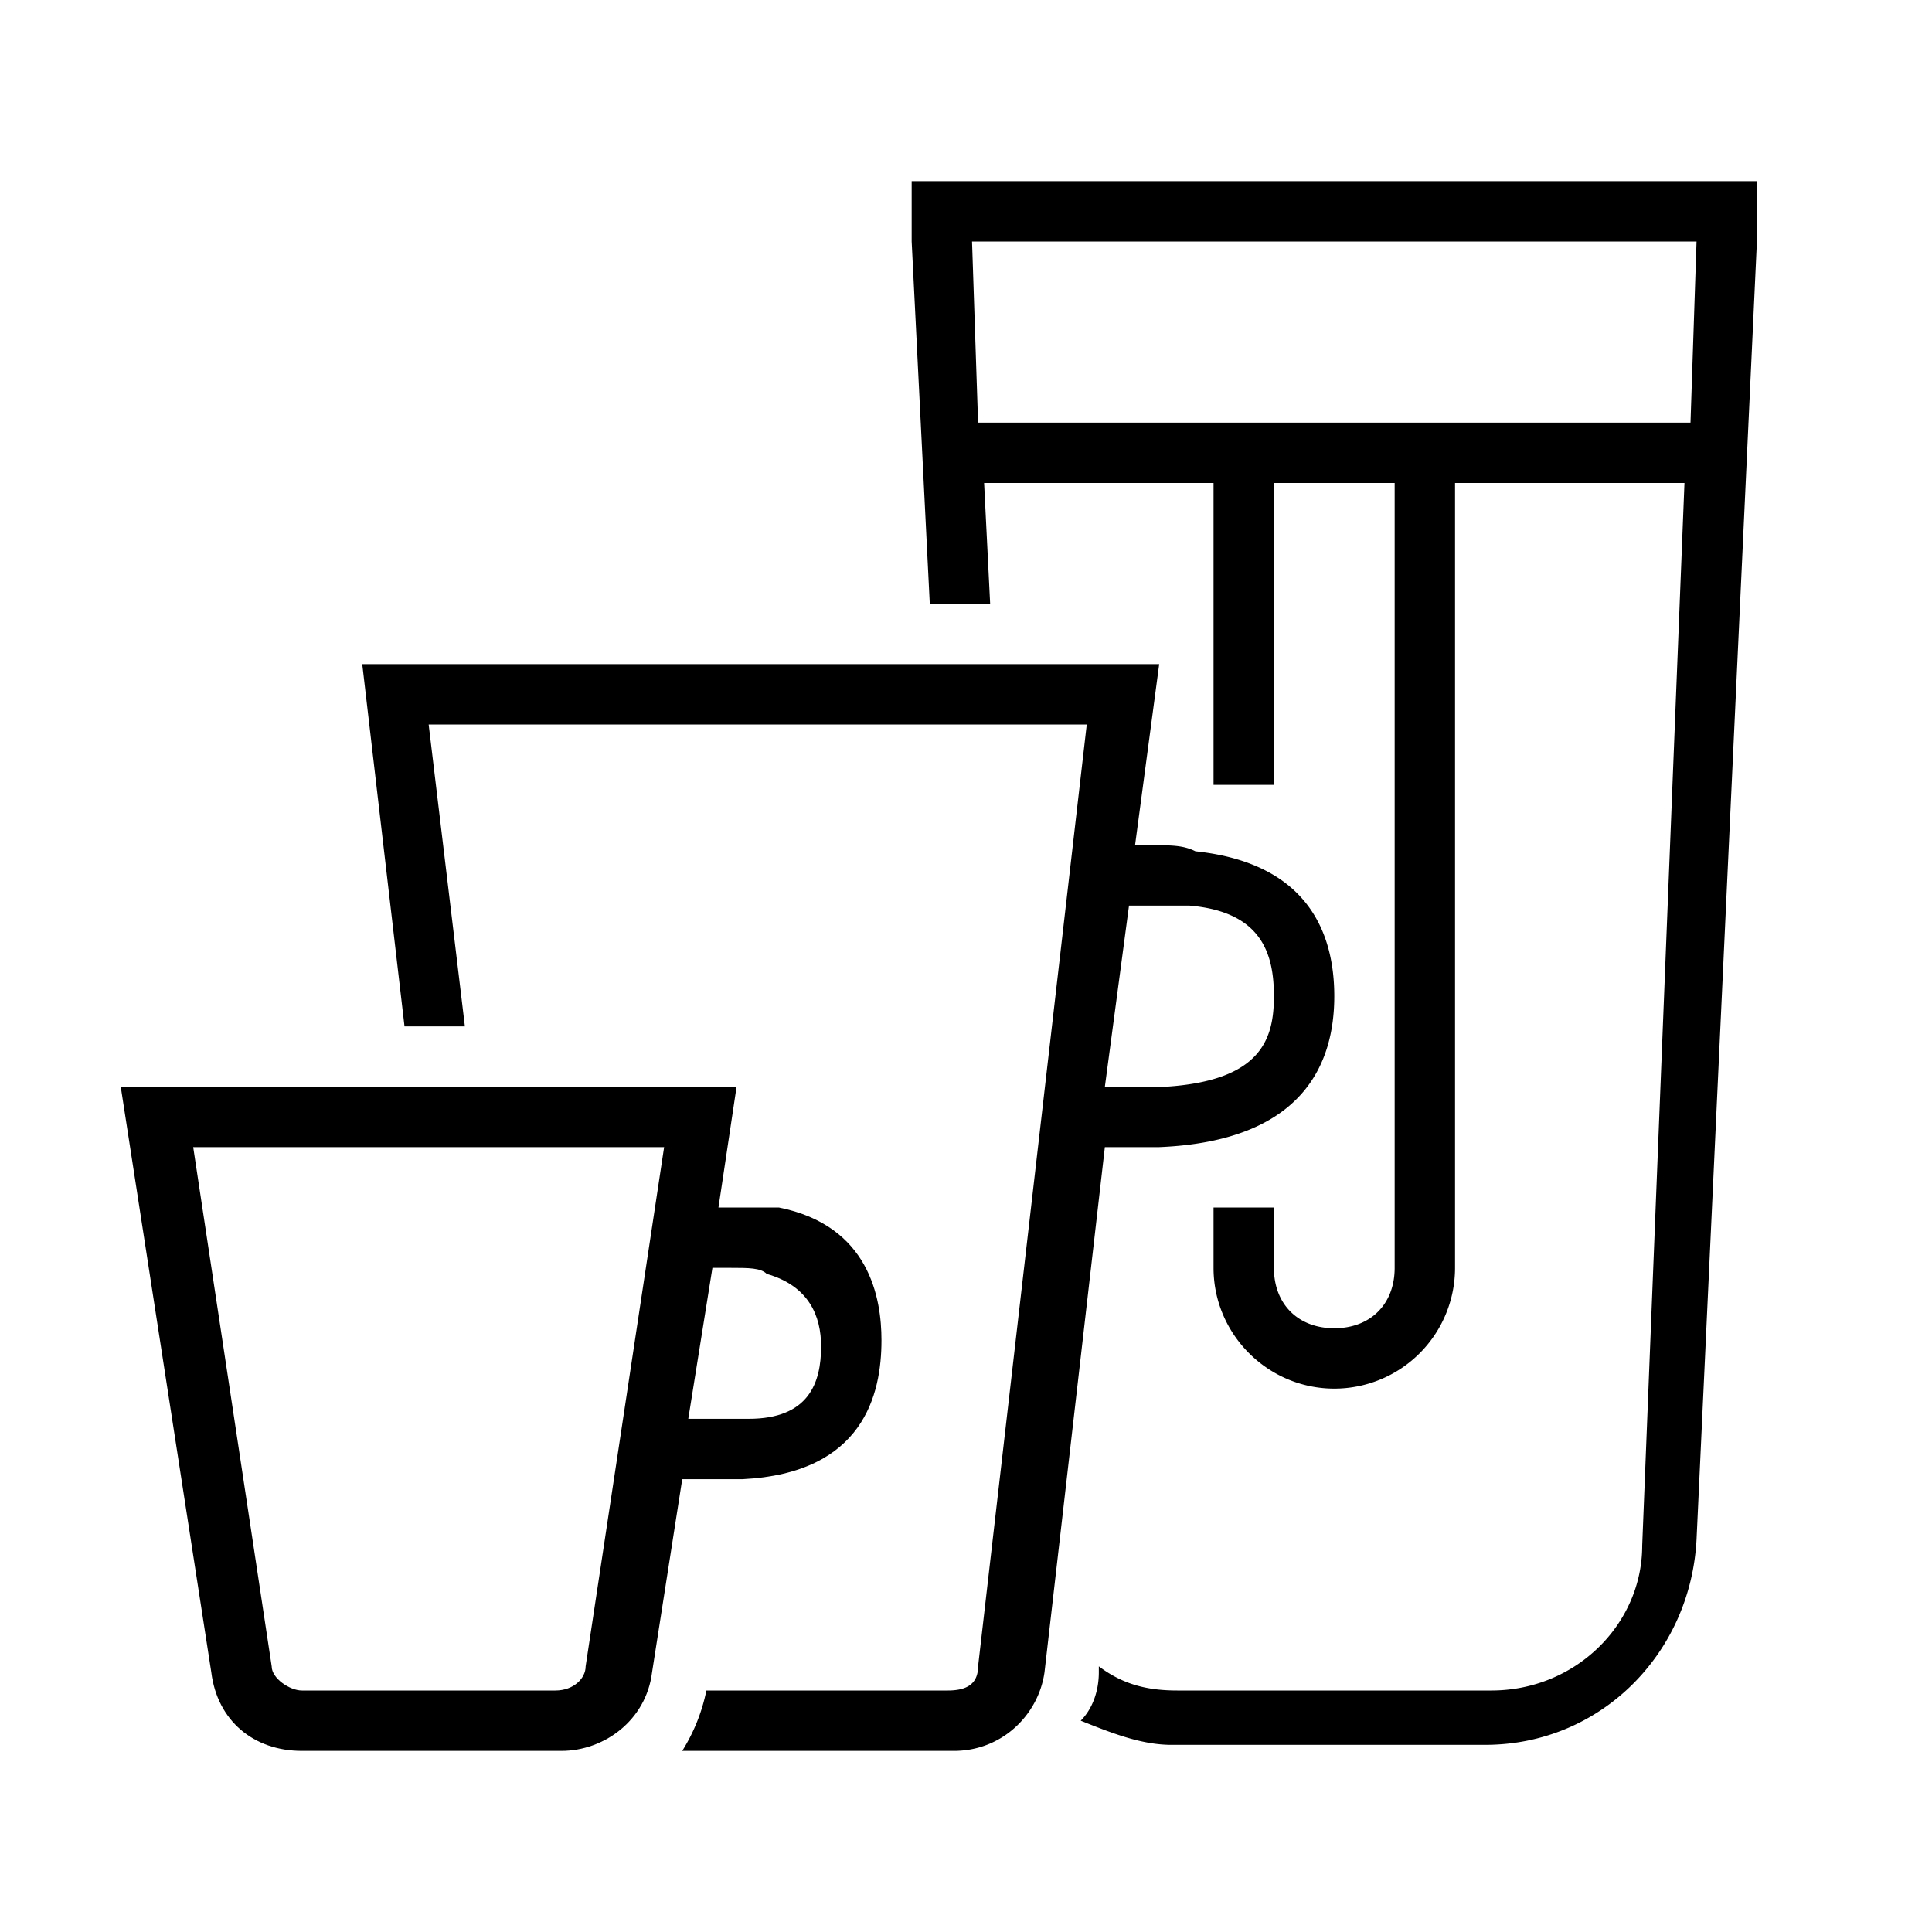
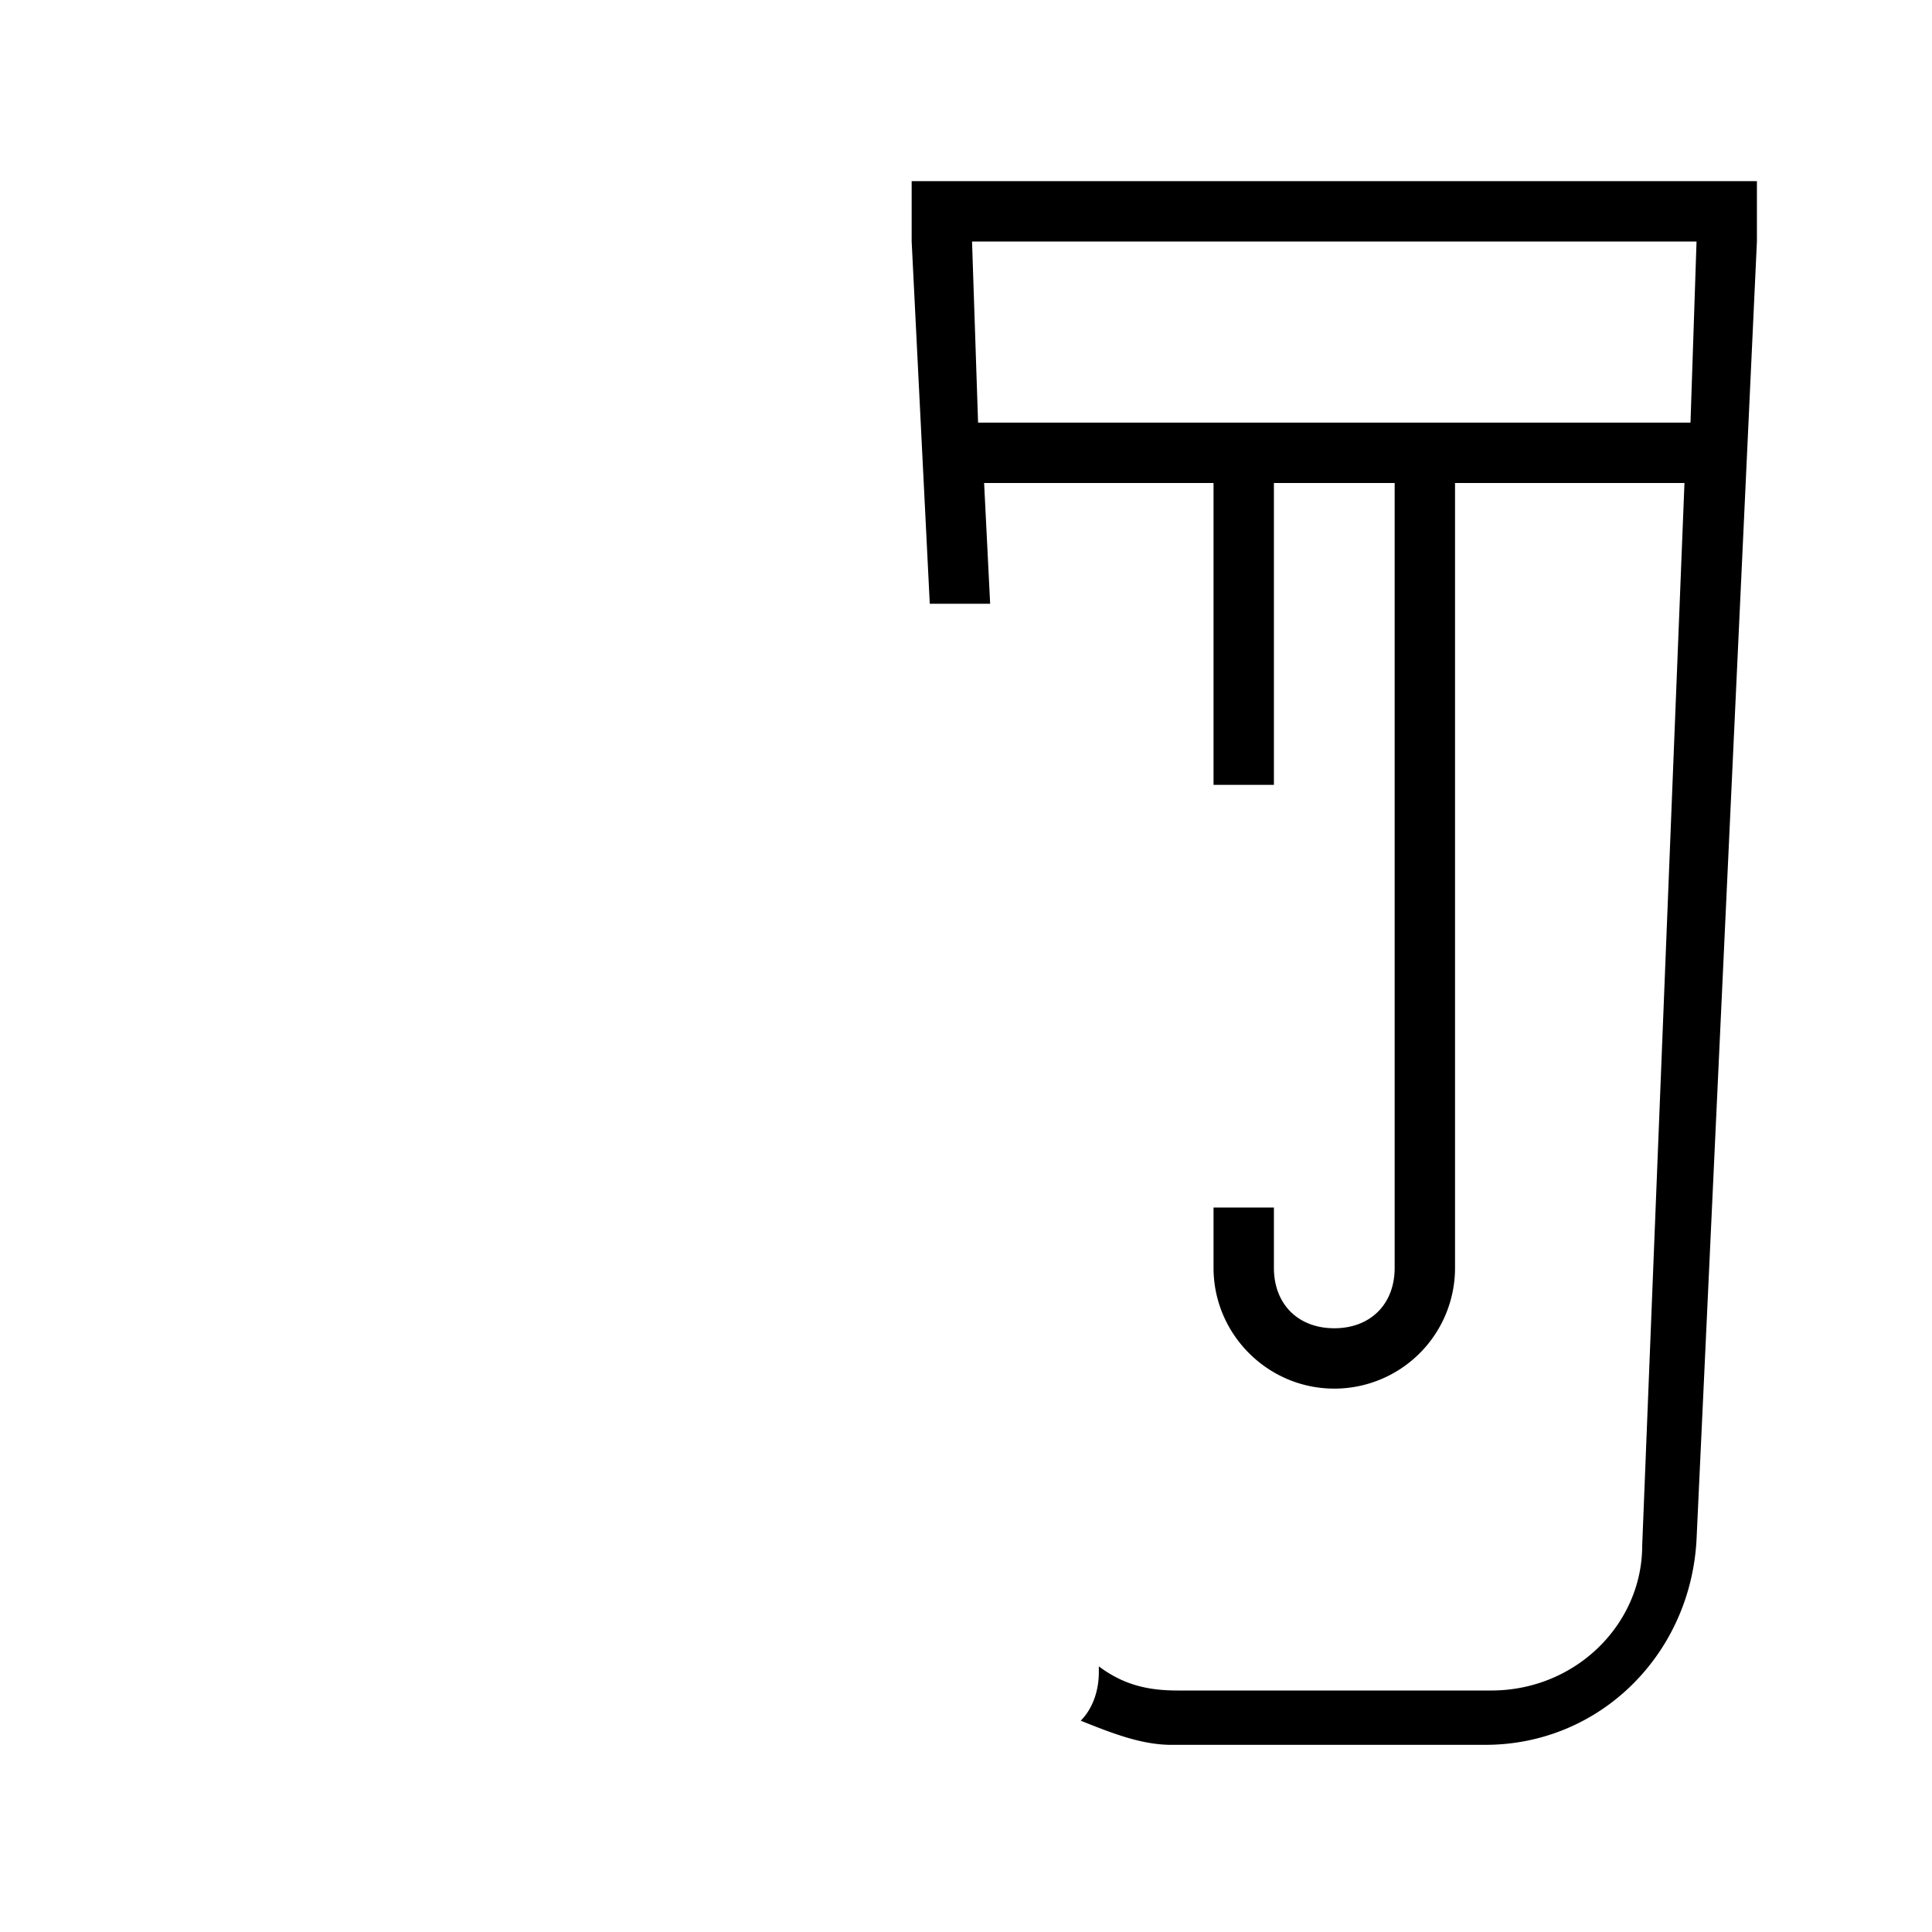
<svg xmlns="http://www.w3.org/2000/svg" width="32" height="32" viewBox="0 0 32 32" fill="currentColor">
  <path d="M15.1 3v1l.3 6h1l-.1-2h3.8v5h1V8h2v13c0 .6-.4 1-1 1s-1-.4-1-1v-1h-1v1c0 1.1.9 2 2 2a2 2 0 0 0 2-2V8h3.8l-.7 17.6c0 1.3-1.1 2.4-2.5 2.4h-5.2c-.5 0-.9-.1-1.3-.4v.1c0 .3-.1.6-.3.8.5.2 1 .4 1.5.4h5.2c1.9 0 3.4-1.5 3.5-3.4l1-21.5V3h-14ZM28 7H16.2l-.1-3h12L28 7Z" />
-   <path d="M19.2 19c2.4-.1 2.9-1.4 2.9-2.5 0-1-.4-2.2-2.3-2.4-.2-.1-.4-.1-.7-.1h-.3l.4-3H6l.7 6h1l-.6-5H18l-1.8 15.6c0 .3-.2.4-.5.4h-4a3 3 0 0 1-.4 1h4.5c.8 0 1.4-.6 1.5-1.3l1-8.7h.9Zm-.5-4h1c1.2.1 1.4.8 1.4 1.5s-.2 1.4-1.8 1.5h-1l.4-3Z" />
-   <path d="M14.6 22.2c0-.7-.2-1.9-1.7-2.2h-1l.3-2H2l1.5 9.7c.1.8.7 1.3 1.5 1.3h4.3c.7 0 1.4-.5 1.5-1.3l.5-3.2h1c2-.1 2.3-1.4 2.3-2.3Zm-4.9 5.4c0 .2-.2.4-.5.4H5c-.2 0-.5-.2-.5-.4L3.2 19H11l-1.3 8.6Zm1.7-4.1.4-2.5h.3c.3 0 .5 0 .6.1.7.2.9.7.9 1.2 0 .6-.2 1.2-1.2 1.2h-1Z" />
</svg>